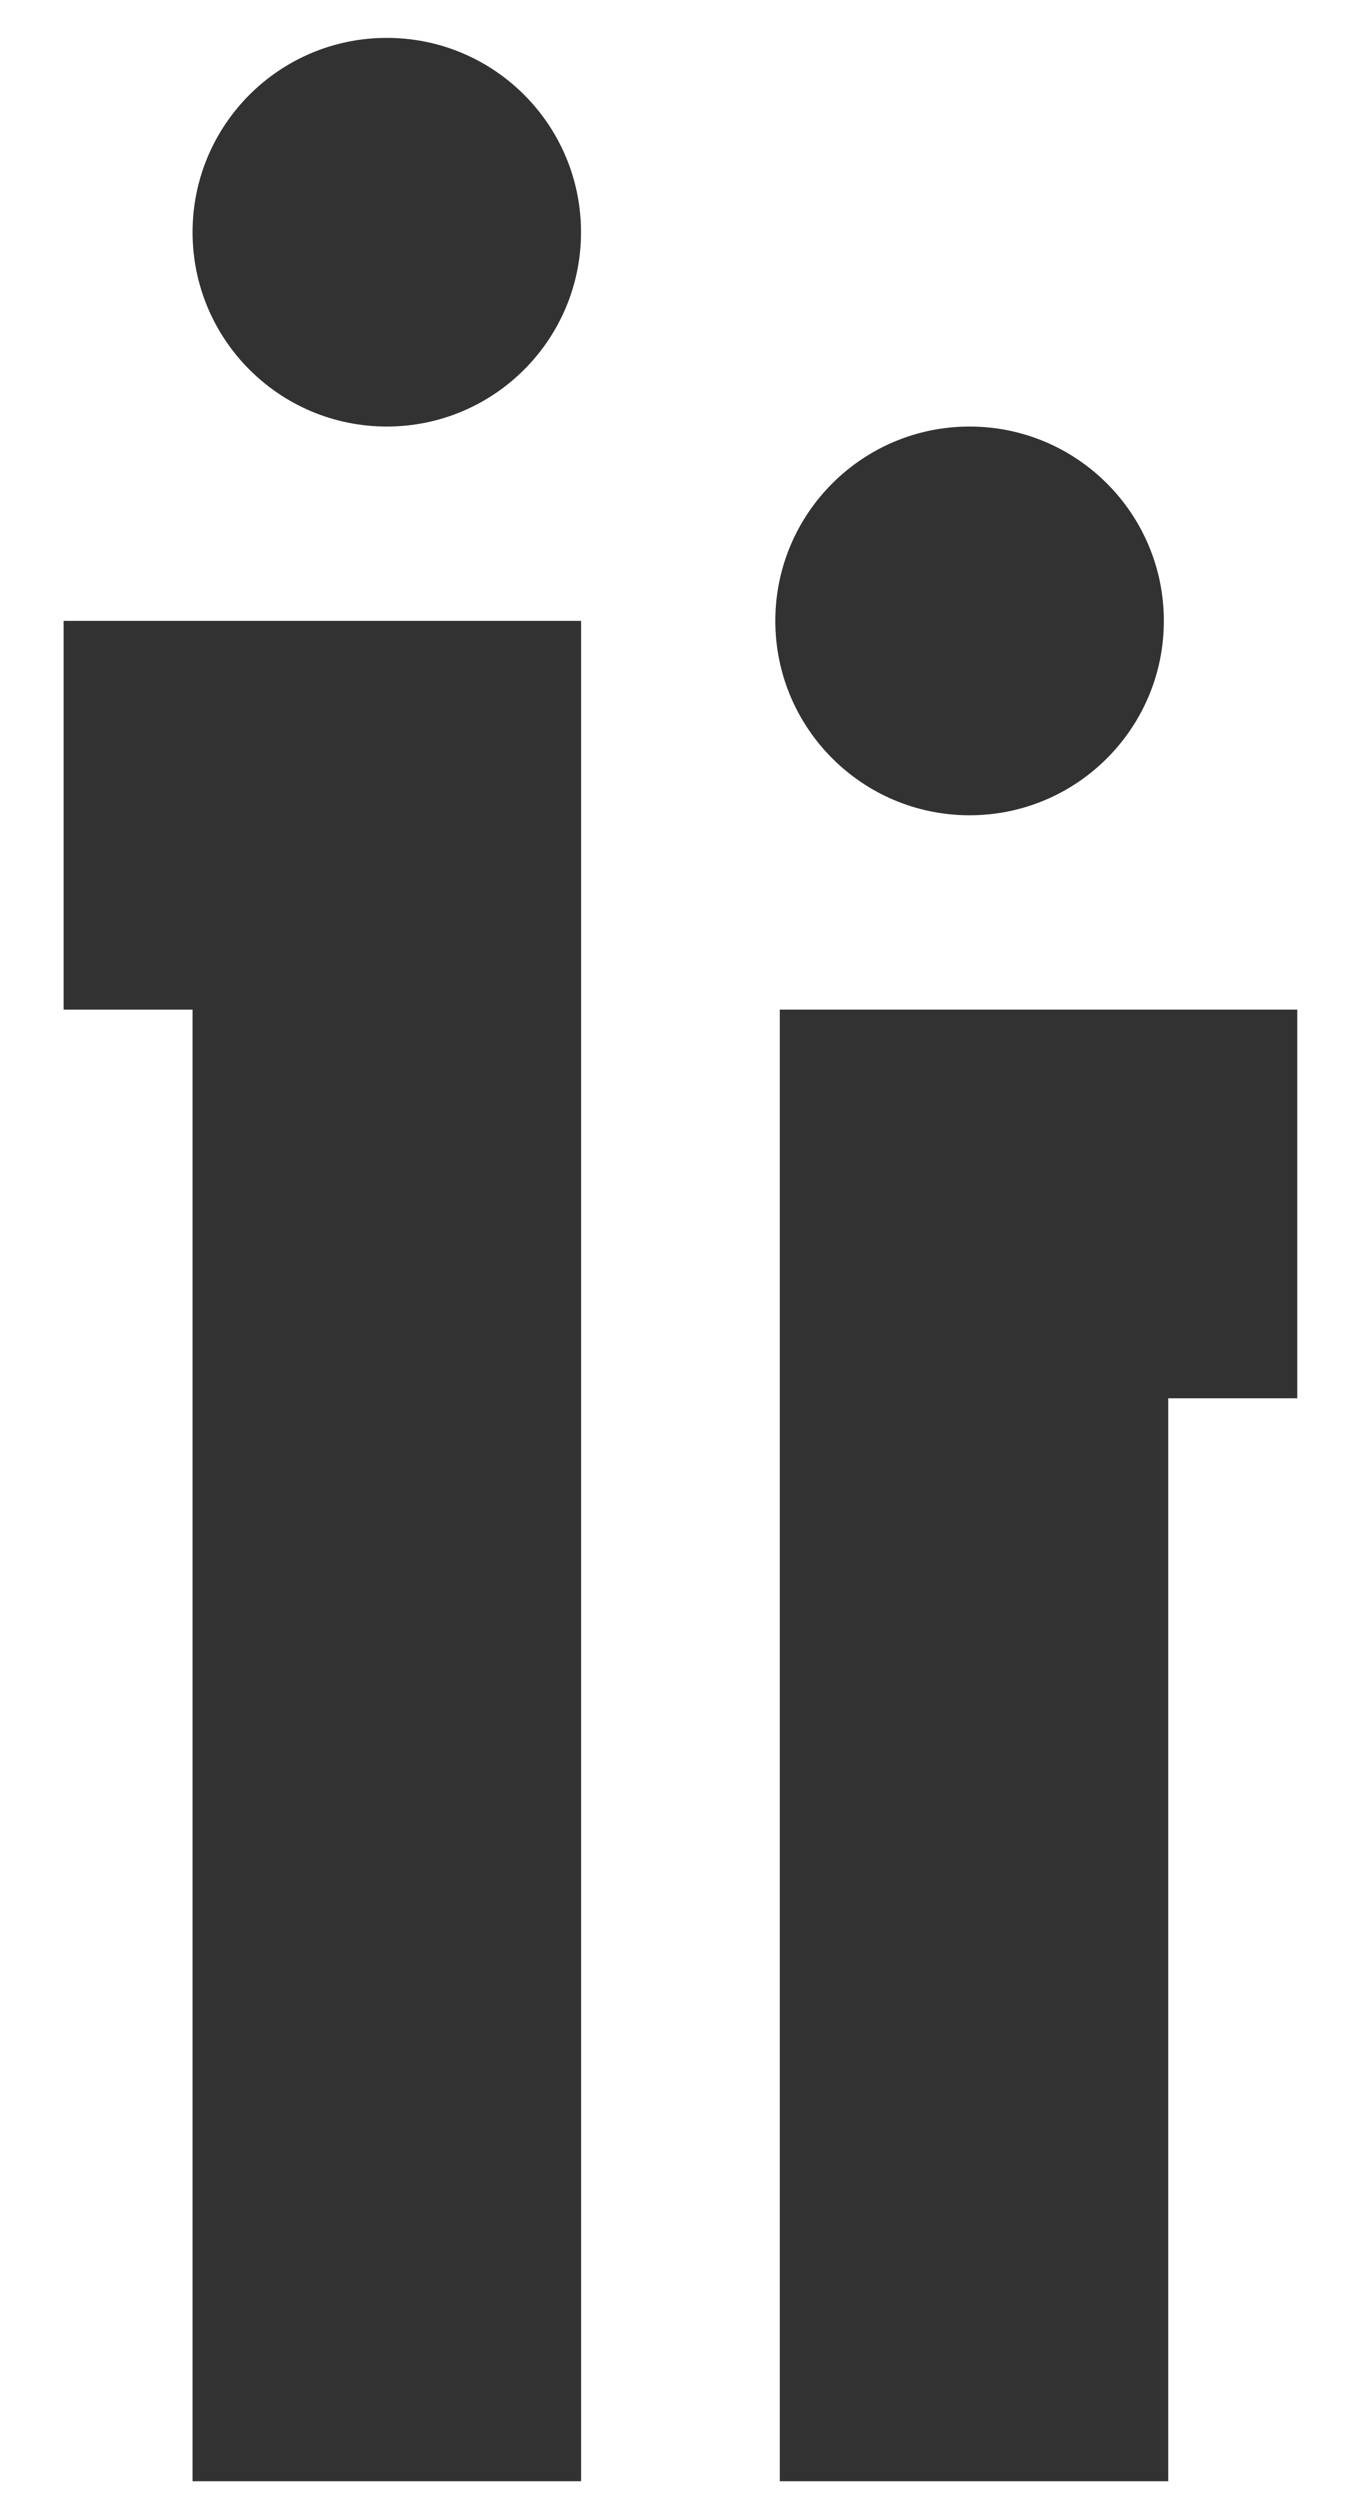
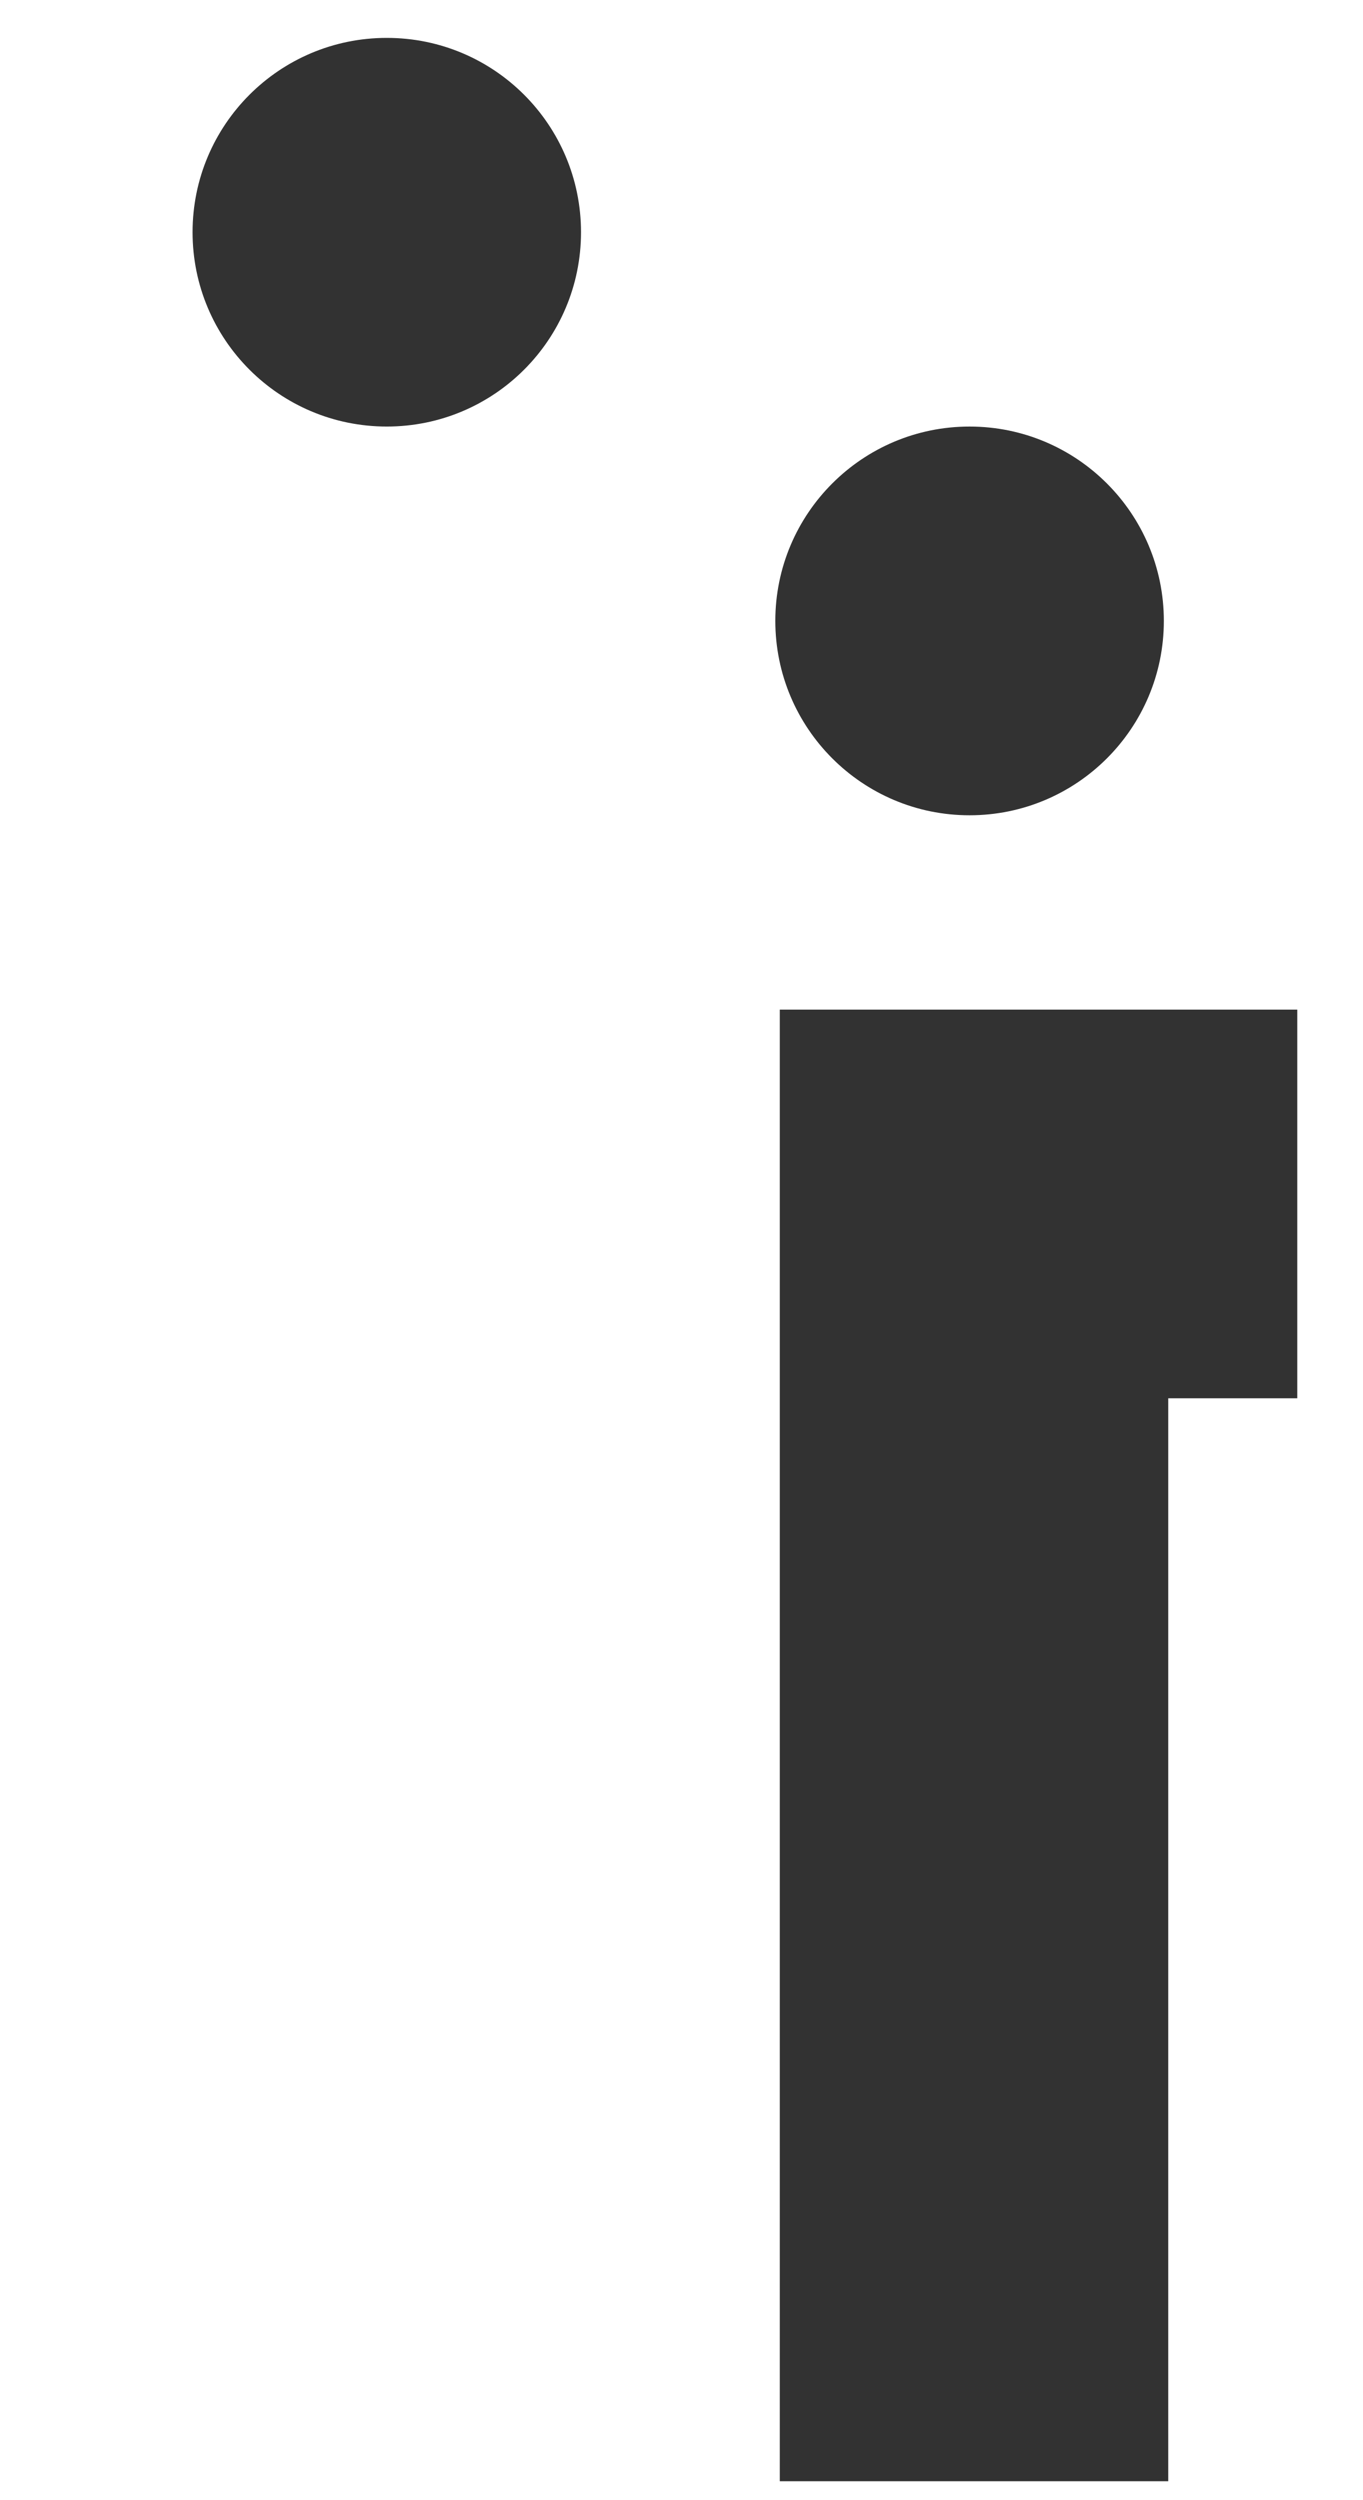
<svg xmlns="http://www.w3.org/2000/svg" width="18" height="33" viewBox="0 0 18 33" fill="none">
  <path d="M5.108 5.63C6.525 5.63 7.673 4.482 7.673 3.065C7.673 1.648 6.525 0.5 5.108 0.5C3.691 0.5 2.543 1.648 2.543 3.065C2.543 4.482 3.691 5.63 5.108 5.63Z" fill="#323232" />
  <path d="M12.804 10.761C14.221 10.761 15.37 9.612 15.37 8.195C15.37 6.779 14.221 5.63 12.804 5.63C11.388 5.63 10.239 6.779 10.239 8.195C10.239 9.612 11.388 10.761 12.804 10.761Z" fill="#323232" />
-   <path d="M7.674 8.195V32.75H2.543V13.326H0.84V8.195H7.674Z" fill="#323232" />
  <path d="M10.298 13.326V32.75H15.428V18.456H17.132V13.326H10.298Z" fill="#323232" />
</svg>